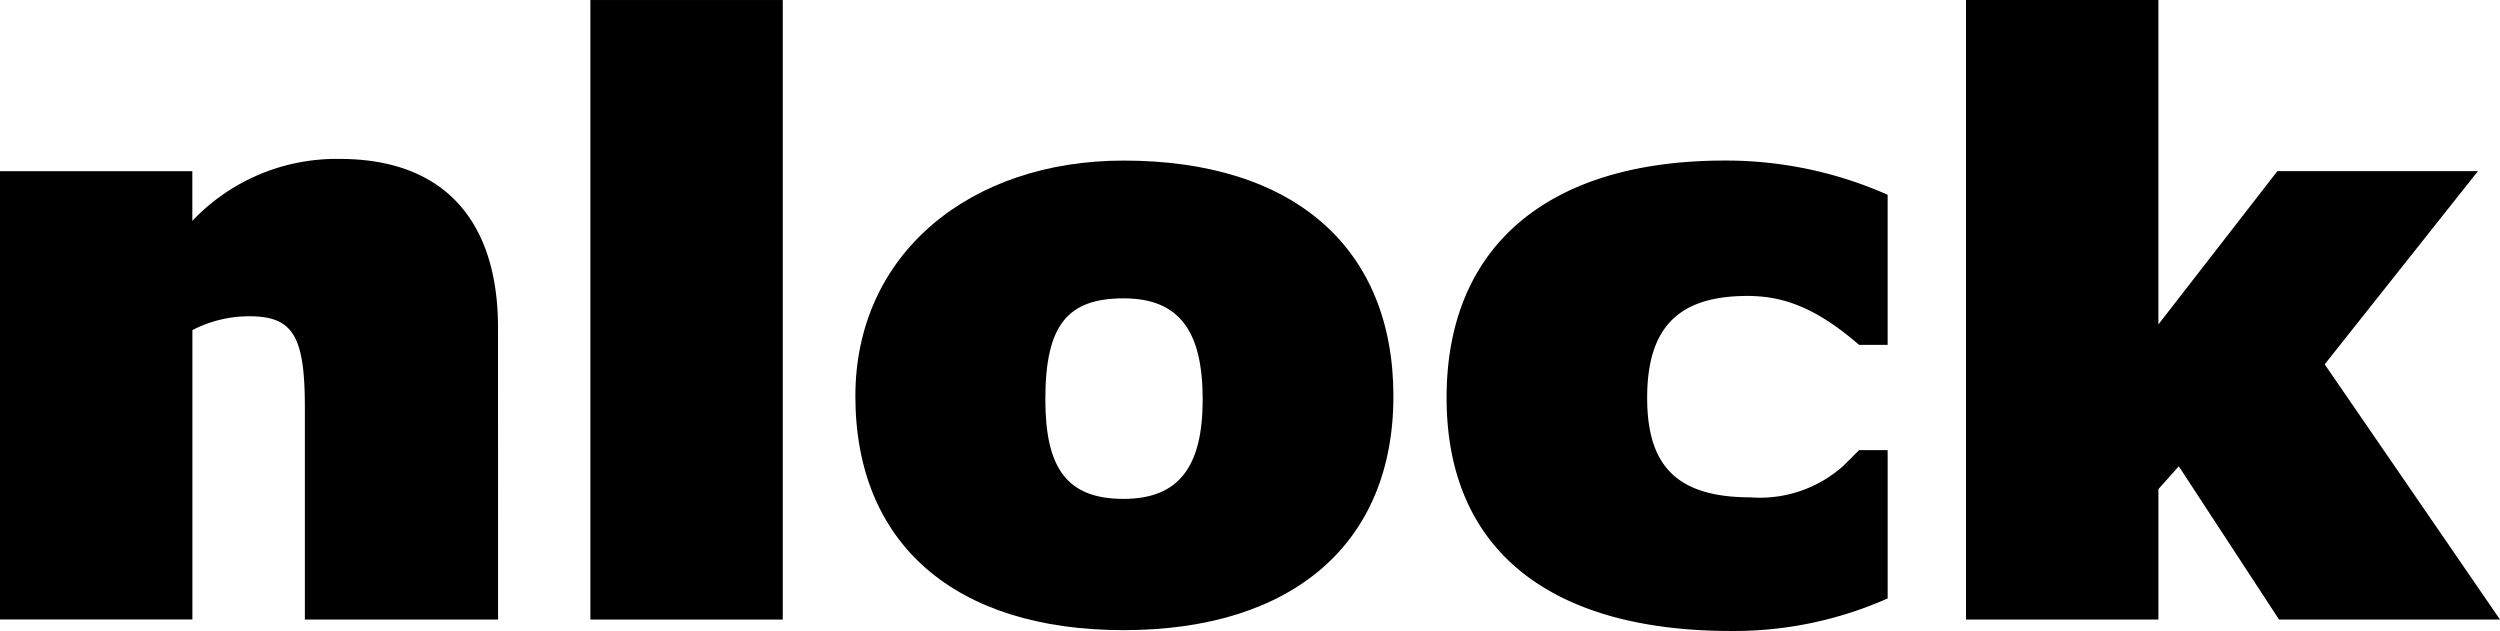
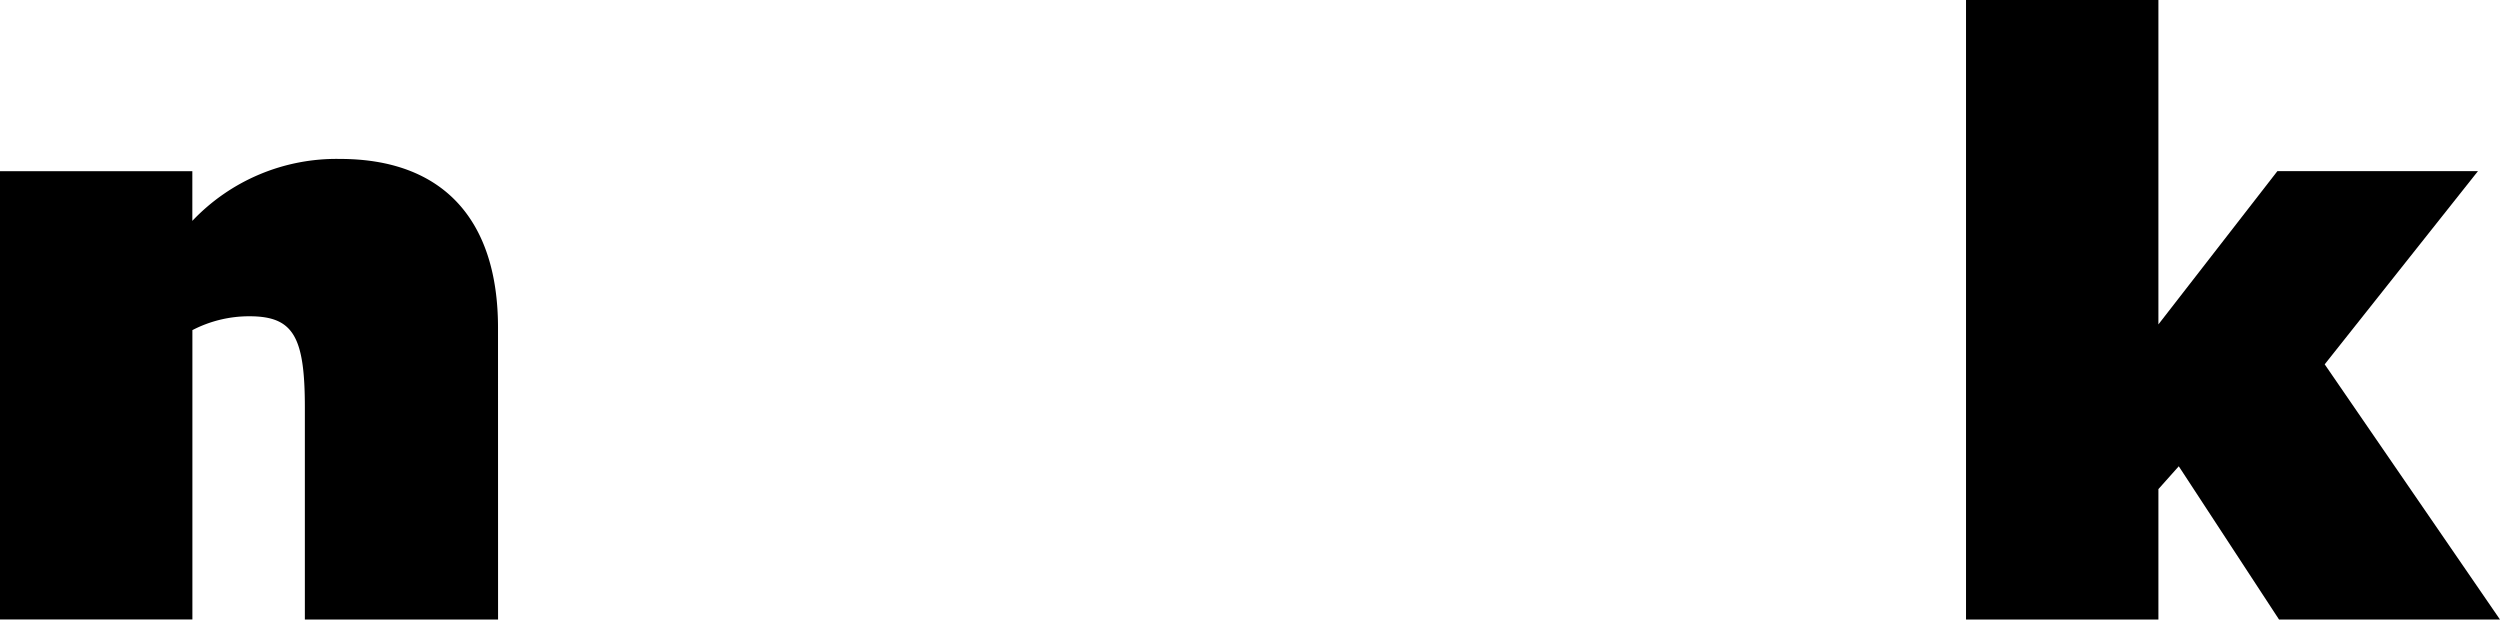
<svg xmlns="http://www.w3.org/2000/svg" width="138.235" height="34.888" viewBox="0 0 138.235 34.888">
  <g id="グループ_5398" data-name="グループ 5398" transform="translate(-298.703 -406.103)">
-     <rect id="長方形_4692" data-name="長方形 4692" width="10.638" height="34.257" transform="translate(331.348 406.104)" />
    <path id="パス_12469" data-name="パス 12469" d="M326.243,366.36H315.56V354.641c0-3.923-.629-5.05-3.064-5.05a6.809,6.809,0,0,0-3.155.766v16H298.7V341.568h10.638v2.748a10.971,10.971,0,0,1,8.159-3.425c5.679,0,8.743,3.337,8.743,9.332Z" transform="translate(0 74)" />
-     <path id="パス_12470" data-name="パス 12470" d="M360.831,366.946c-9.286,0-14.831-4.734-14.831-12.937,0-7.889,6.356-13.027,14.831-13.027,9.465,0,14.919,4.868,14.919,13.027s-5.587,12.937-14.919,12.937m0-7.258c3.11,0,4.373-1.846,4.373-5.5,0-3.742-1.263-5.588-4.373-5.588s-4.327,1.485-4.327,5.588c0,3.832,1.217,5.5,4.327,5.5" transform="translate(0 74)" />
-     <path id="パス_12471" data-name="パス 12471" d="M378.69,354.1c0-8.521,5.77-13.119,15.372-13.119a22.048,22.048,0,0,1,9.016,1.892v8.3H401.5c-2.345-2.029-4.148-2.706-6.177-2.706-3.829,0-5.542,1.758-5.542,5.636,0,3.784,1.667,5.5,5.724,5.5a6.9,6.9,0,0,0,5.138-1.755l.857-.856h1.579v8.2a20.942,20.942,0,0,1-8.655,1.8c-10.054,0-15.733-4.51-15.733-12.891" transform="translate(0 74)" />
    <path id="パス_12472" data-name="パス 12472" d="M436.938,366.36H424.721l-5.545-8.475-1.126,1.263v7.212H407.412V332.1H418.05v17.941l6.58-8.476h11.09l-8.475,10.683Z" transform="translate(0 74)" />
  </g>
</svg>